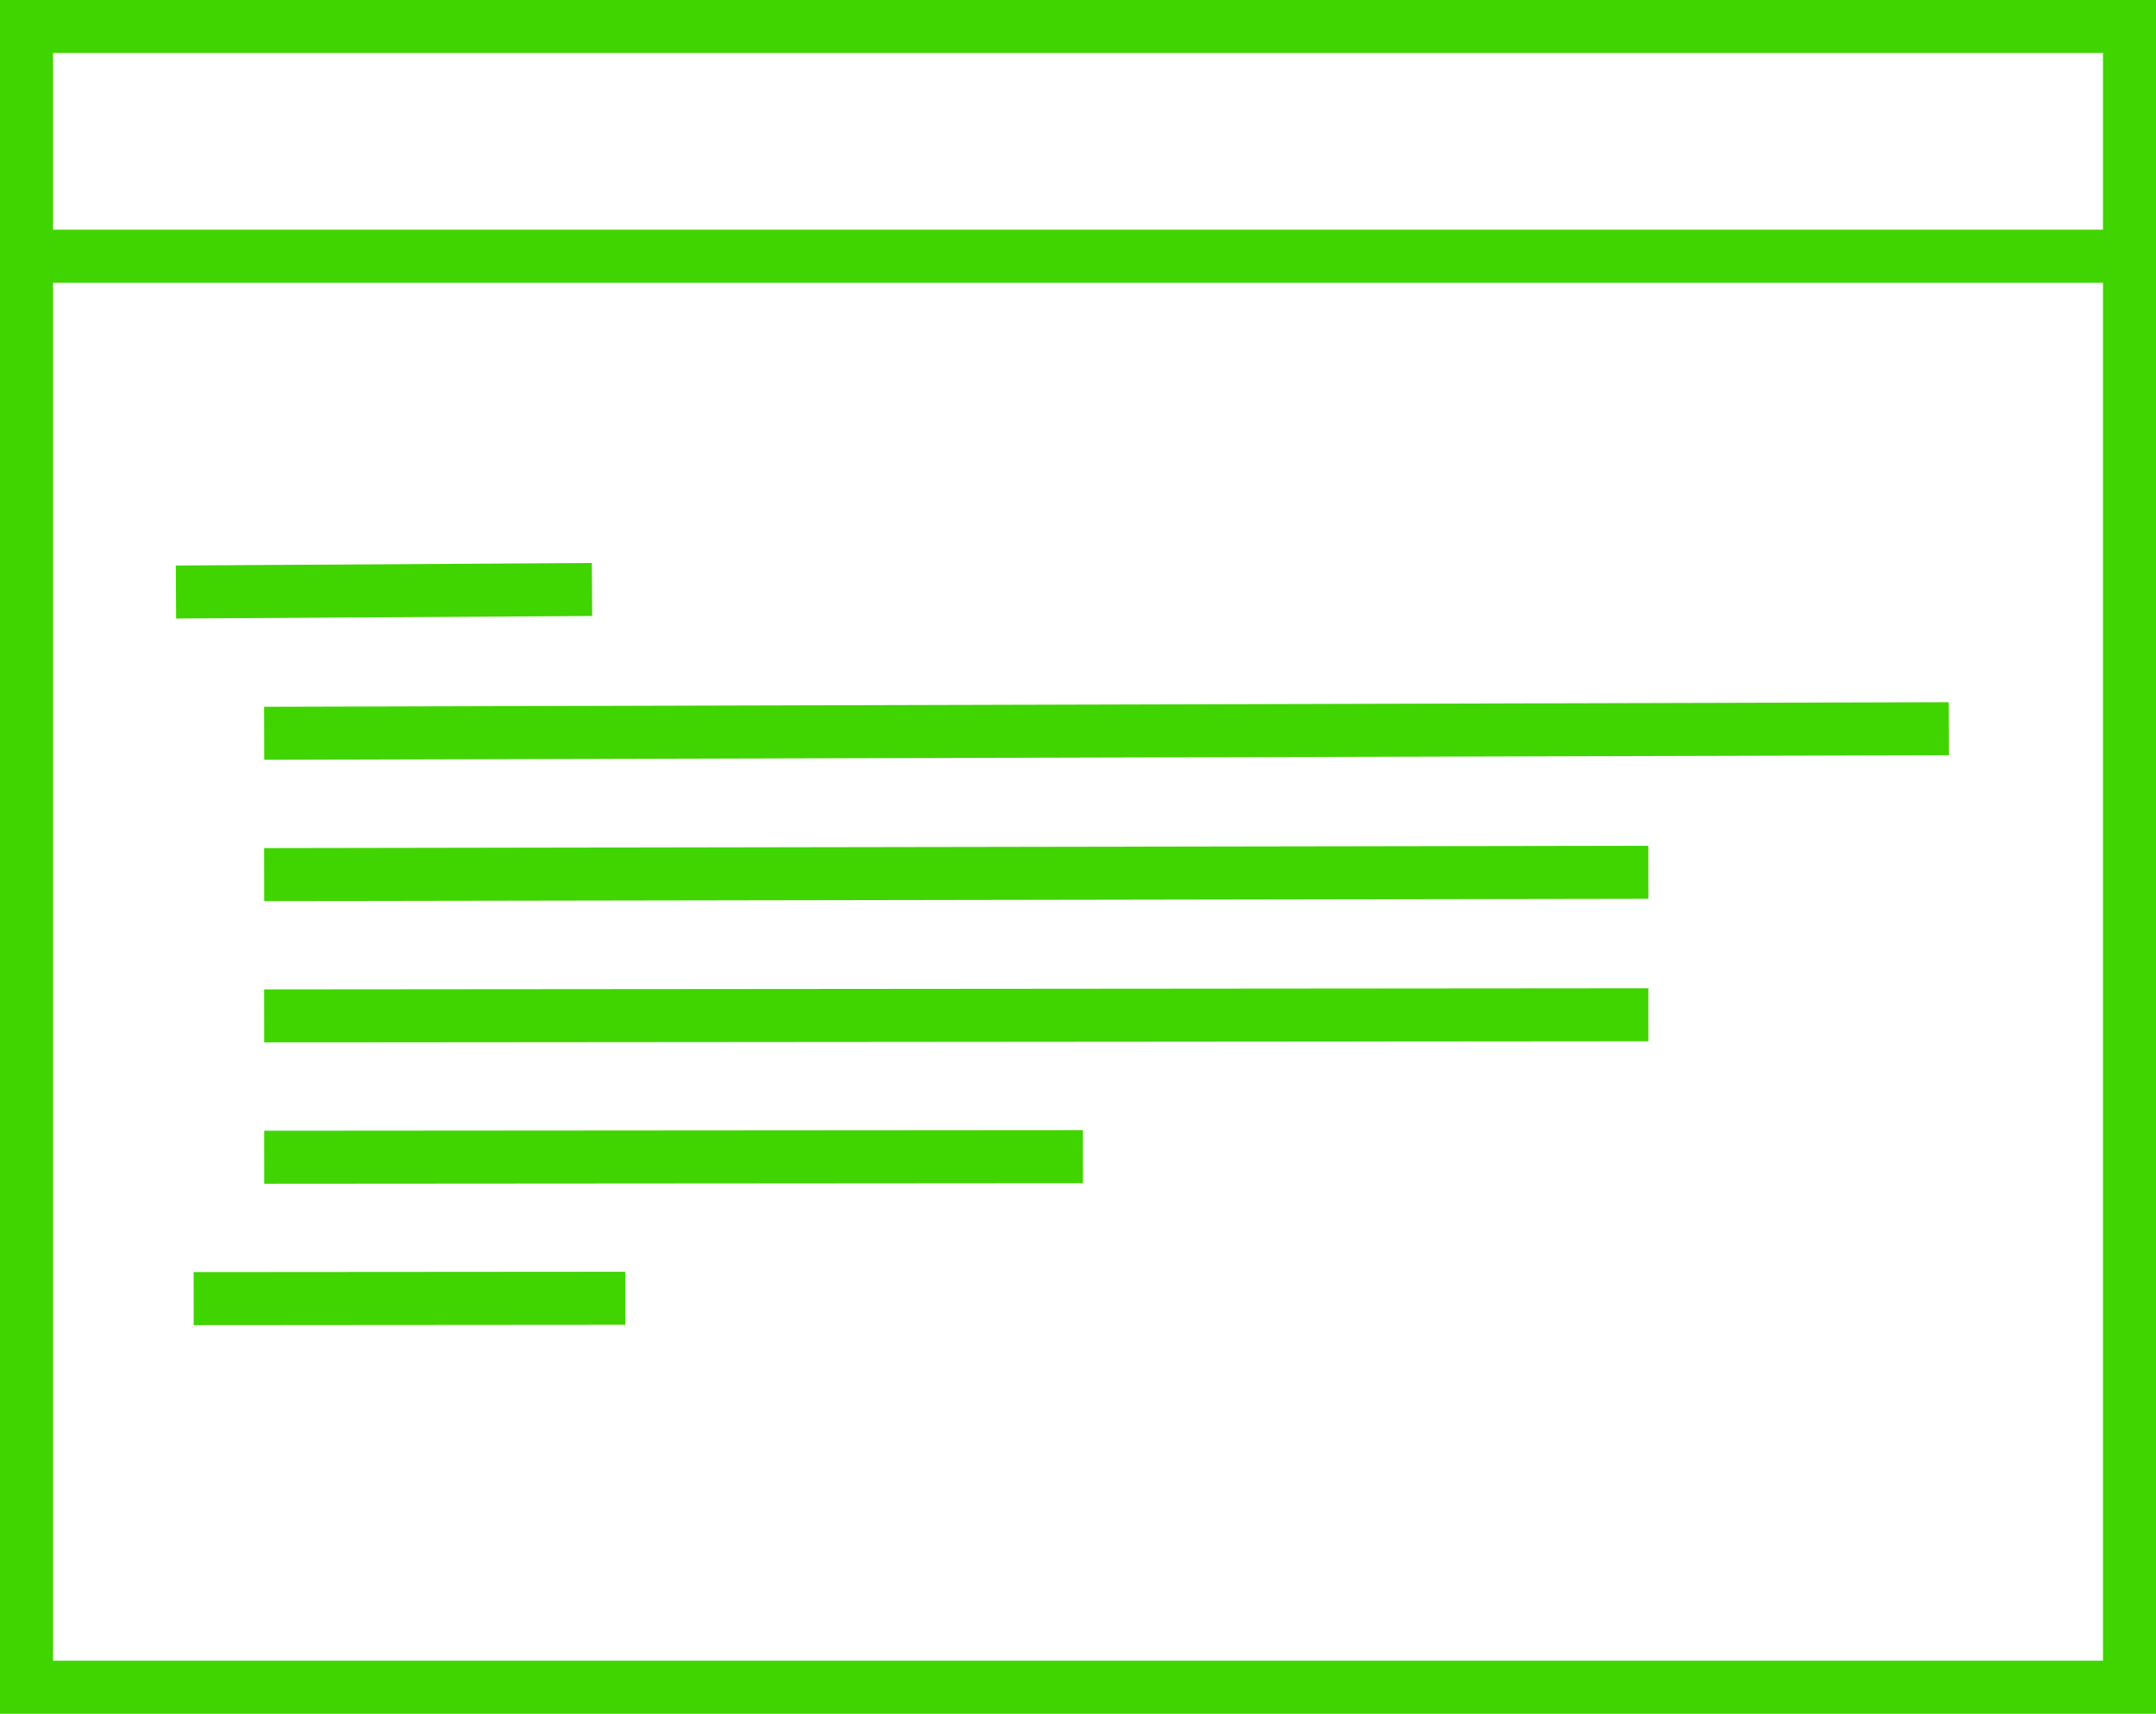
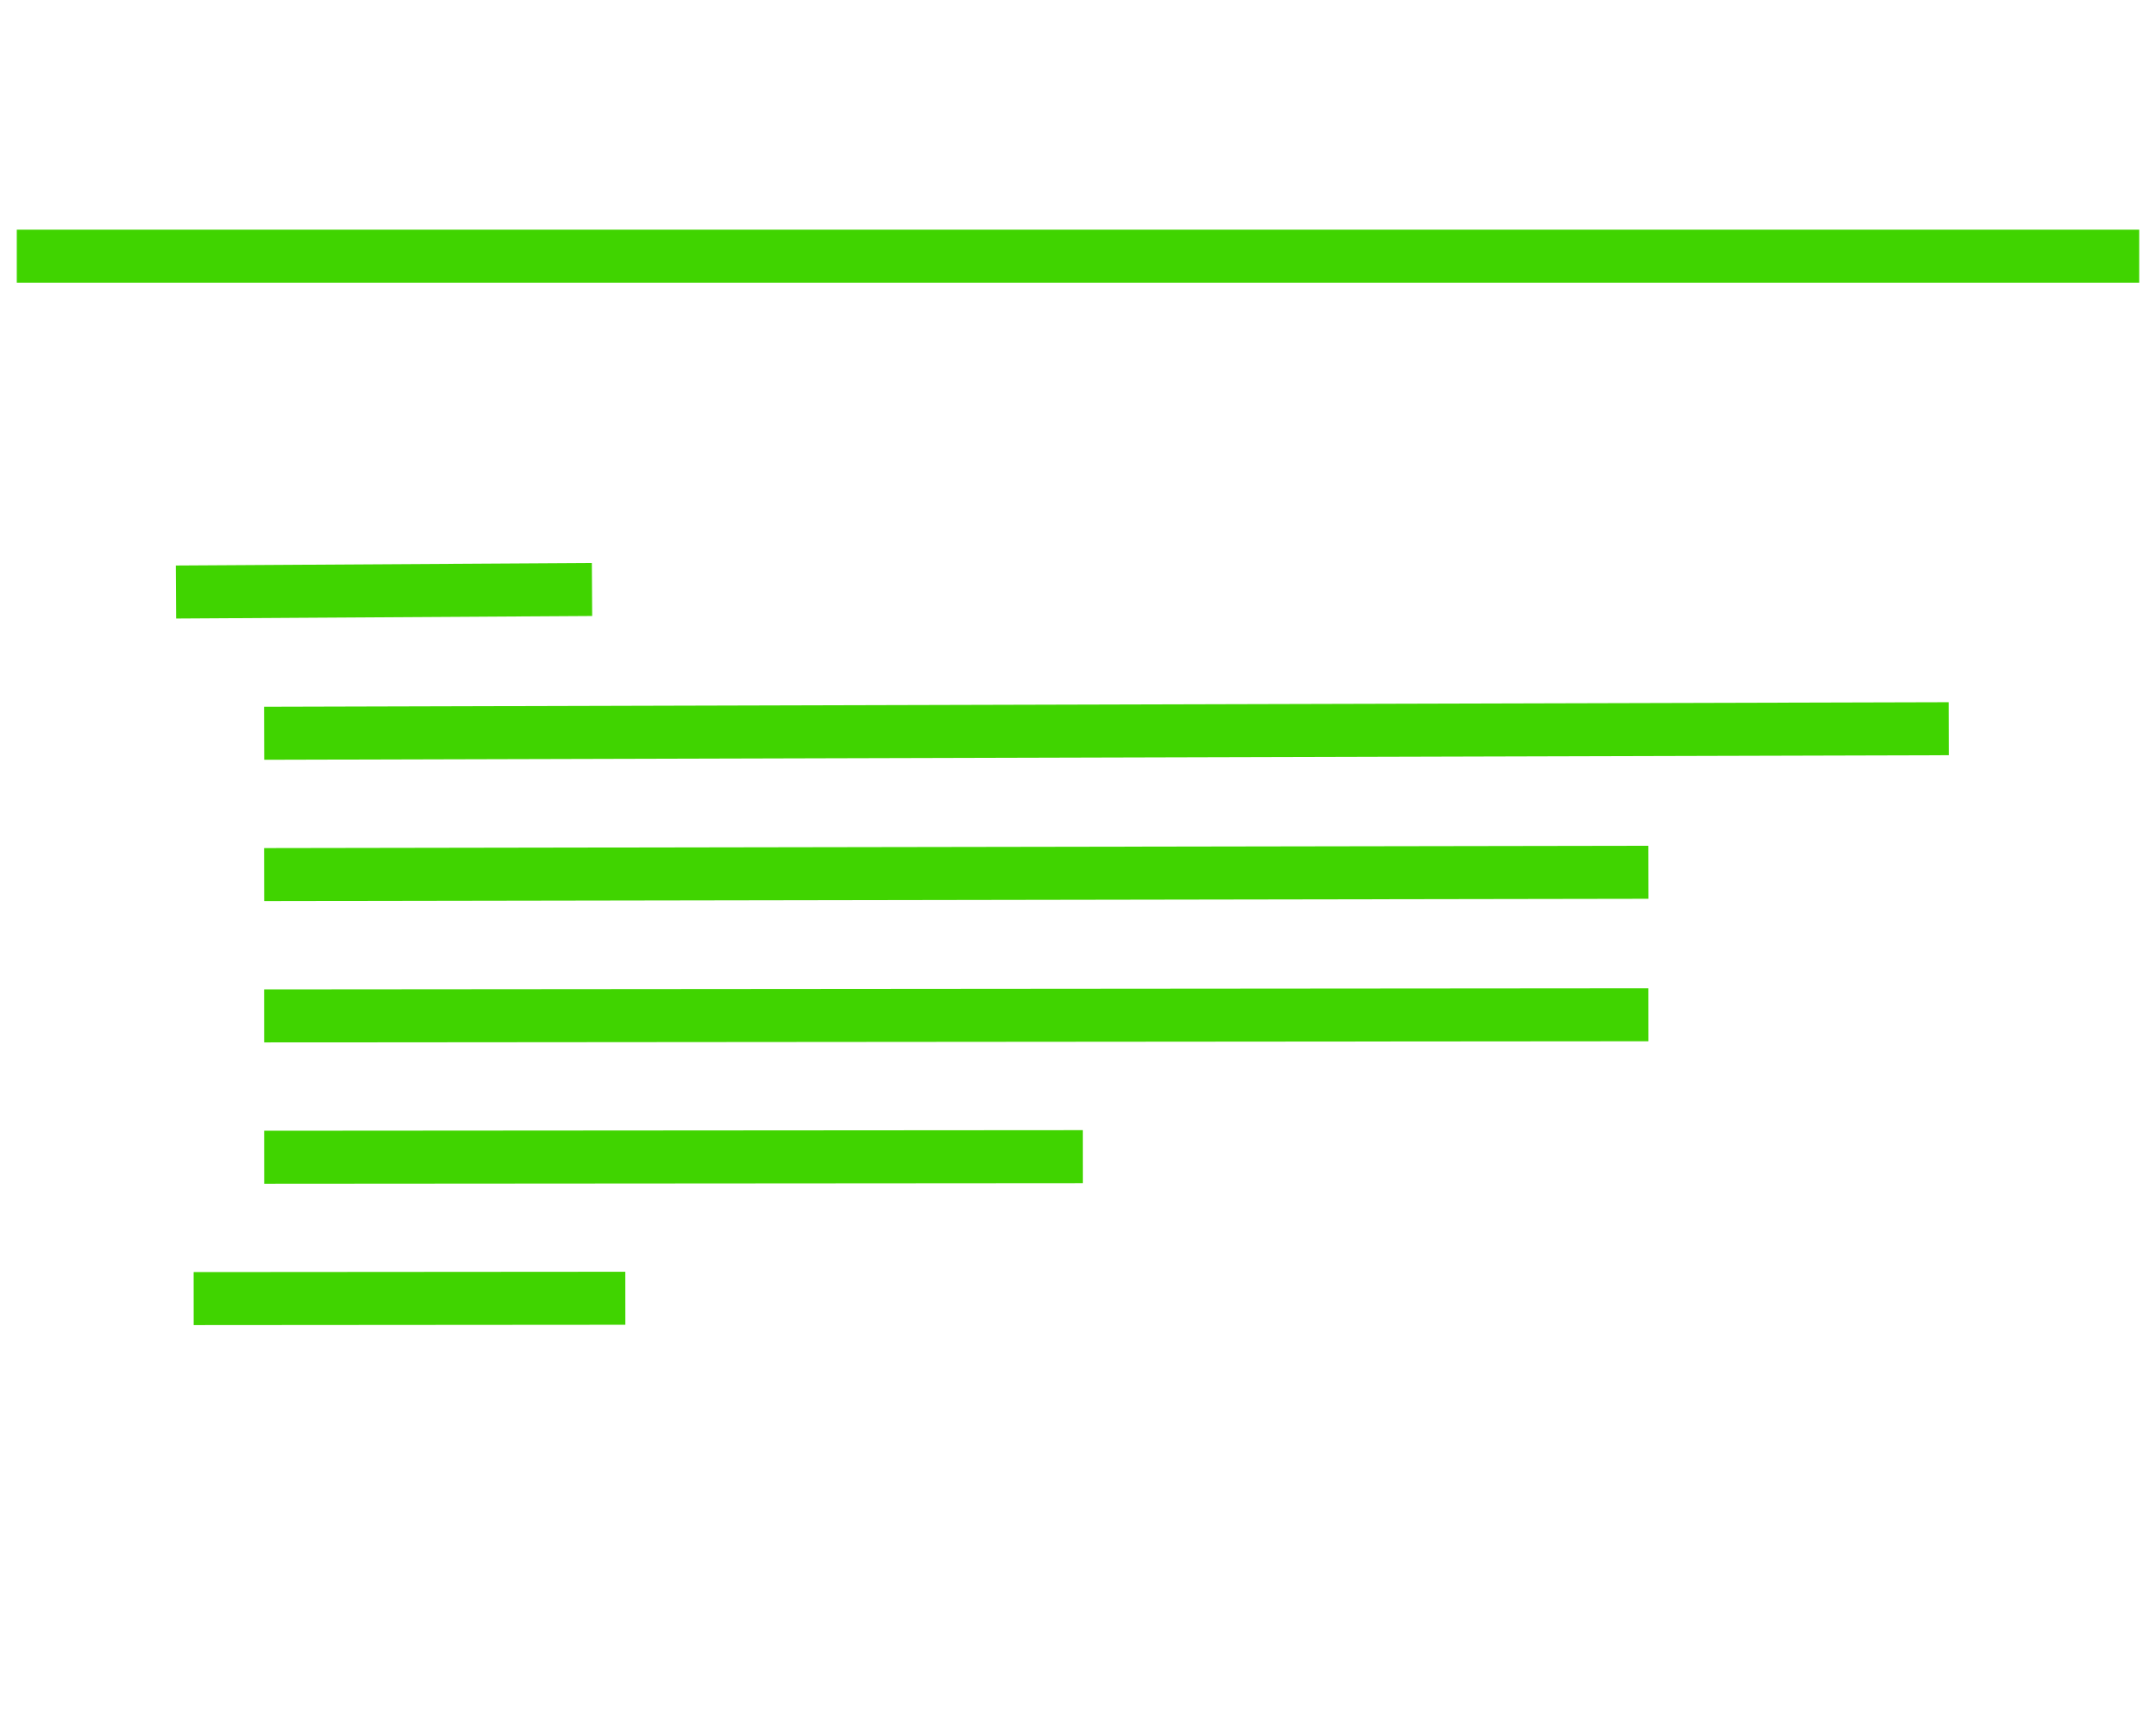
<svg xmlns="http://www.w3.org/2000/svg" width="122" height="97" viewBox="0 0 122 97">
  <g fill="none" fill-rule="evenodd">
    <g stroke="#40D400" stroke-width="3">
      <g>
-         <path d="M1.5 1.5H120.5V95.5H1.5z" transform="translate(-685 -947) translate(685 947)" />
        <path stroke-linecap="square" d="M2.45 14.5L119.55 14.5M16.447 41.5L108.776 41.25M16.447 49.5L91.776 49.375M16.447 57.5L91.776 57.438M16.449 65.5L59.776 65.469M12.458 73.5L33.885 73.484M11.457 33.5L32 33.375" transform="translate(-685 -947) translate(685 947)" />
      </g>
    </g>
  </g>
</svg>